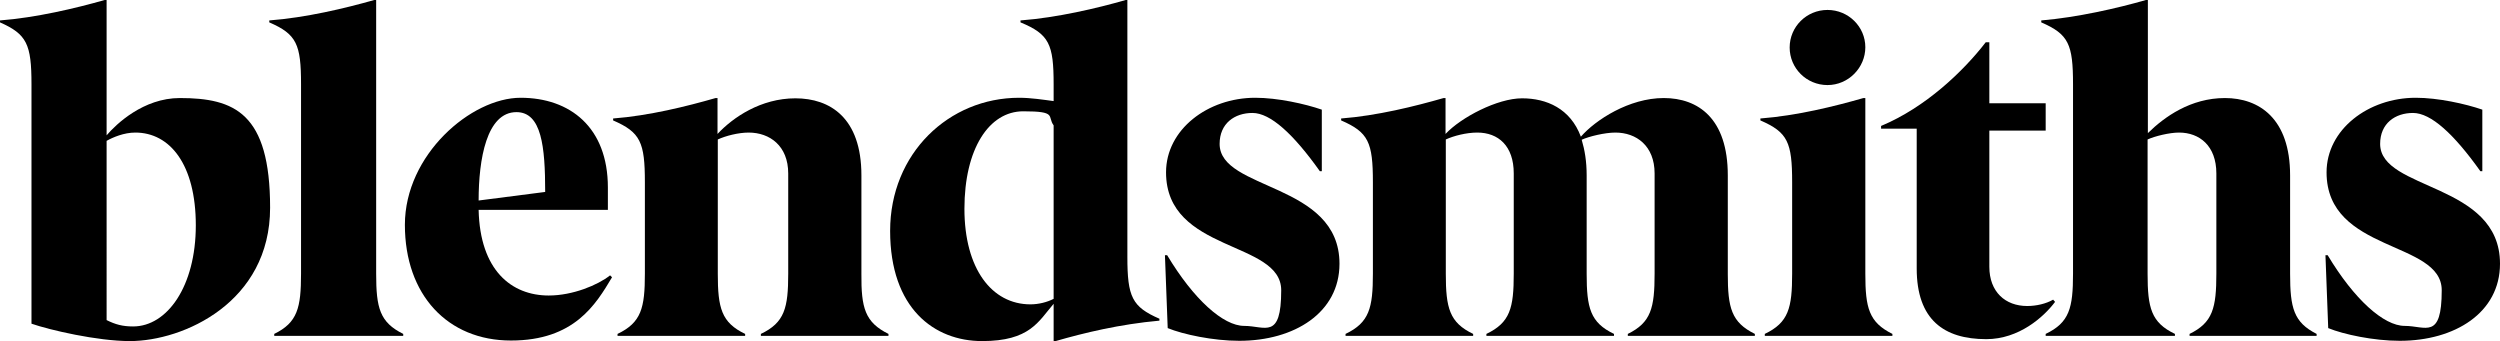
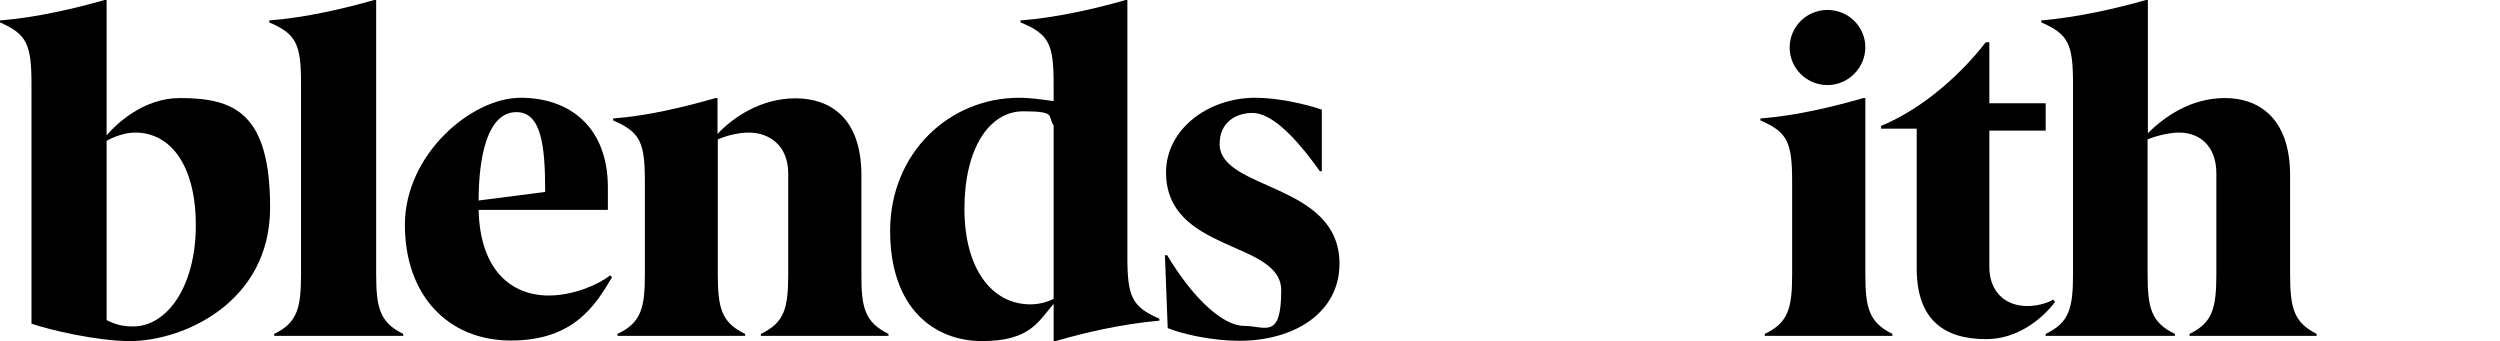
<svg xmlns="http://www.w3.org/2000/svg" id="Layer_1" version="1.1" viewBox="0 0 905.2 123.5">
  <path d="M65.1,35.5c-13.2,0-23.1,9.5-26.5,13.5V0h-.7C27.4,3,13,6.4,0,7.4v.7c9.7,4.3,11.4,7.9,11.4,22.4v86.7c6.6,2.3,23.9,6.3,35.6,6.3,19.4,0,50.8-14,50.8-48.3s-12.9-39.7-32.7-39.7M48.2,118.2c-3.8,0-6.4-.7-9.6-2.3V51c2.3-1.3,6.3-3,10.4-3,12.5,0,21.9,11.5,21.9,33.6s-10.4,36.6-22.7,36.6" />
  <path d="M136.2,99.1V0h-.7c-10.5,3-24.8,6.4-38,7.4v.7c9.9,4.3,11.5,7.9,11.5,22.4v68.6c0,12.4-1.3,17.7-9.7,21.8v.7h46.7v-.7c-8.5-4.2-9.8-9.4-9.8-21.8" />
  <path d="M198.7,107c-13.5,0-24.9-9.1-25.4-31h46.8v-8.1c0-21.8-13.7-32.5-31.6-32.5s-41.9,20.6-41.9,46,15.5,41.9,38.4,41.9,30.7-13,36.6-22.9l-.7-.7c-4.4,3.5-13.5,7.3-22.2,7.3M187,40.6c9.1,0,10.4,12.5,10.4,28.9l-24.1,3.1c0-15,2.9-32,13.7-32" />
  <path d="M311.9,99.1v-35.6c0-20.9-11.4-27.9-23.9-27.9s-22.6,6.9-28.2,12.9v-13h-.7c-10.4,3-24.1,6.4-37.1,7.4v.7c9.9,4.3,11.5,7.9,11.5,22.4v33.1c0,12.4-1.3,17.7-9.9,21.8v.7h46.2v-.7c-8.6-4.1-9.9-9.4-9.9-21.8v-48.6c2.8-1.3,7.4-2.5,11.2-2.5,7.6,0,14.3,4.8,14.3,14.8v36.3c0,12.4-1.3,17.7-9.9,21.8v.7h46.2v-.7c-8.5-4.2-9.9-9.4-9.8-21.8" />
  <path d="M408.2,93V0h-.6c-10.4,3-24.9,6.4-38.1,7.4v.7c10.4,4.3,12,7.9,12,22.4v6.1c-3.8-.5-8.2-1.2-12.5-1.2-25.4,0-46.7,20.1-46.7,48.2s16,39.9,33.3,39.9,20.4-7.1,25.9-13.5v13.5h.7c10.4-3,23.2-6.1,37.6-7.4v-.7c-9.9-4.3-11.6-7.9-11.6-22.4M381.5,108.2c-2.3,1.2-5.4,2-8.4,2-14,0-23.9-12.9-23.9-34.6s8.9-35.3,21.3-35.3,8.6,1.8,11,5.1v62.8h0Z" />
  <path d="M441.6,52.1c0-7.4,5.4-11.2,11.9-11.2s14.8,7.6,24.4,21.1h.7v-22.3c-6.1-2.1-16-4.3-24.1-4.3-17.2,0-32.3,11.5-32.3,27,0,29.2,41.7,24.6,41.7,42.7s-5.8,12.9-13.4,12.9-18.3-9.6-27.9-25.6h-.8l1,26.4c5.6,2.3,16.5,4.6,25.9,4.6,20,0,36.3-10.2,36.3-27.9,0-29.5-43.4-26.4-43.4-43.4" />
-   <path d="M625.6,99.1v-35.6c0-20.6-10.7-28-23.2-28s-24.7,7.9-30,14c-3.8-10.2-12.4-13.9-21.3-13.9s-22.1,6.9-27.7,12.9v-13h-.7c-10.4,3-24.1,6.4-37.1,7.4v.7c9.9,4.3,11.5,7.9,11.5,22.4v33.1c0,12.4-1.3,17.7-9.9,21.8v.7h46.2v-.7c-8.6-4.1-9.9-9.4-9.9-21.8v-48.6c2.8-1.3,7.4-2.5,11.4-2.5,7.6,0,13.2,4.8,13.2,14.8v36.3c0,12.4-1.3,17.7-9.9,21.8v.7h46.2v-.7c-8.6-4.1-9.9-9.4-9.9-21.8v-35.6c0-5.1-.7-9.2-1.8-12.9,2.6-1.2,8.4-2.6,12.2-2.6,7.6,0,14.2,4.8,14.2,14.8v36.3c0,12.4-1.3,17.7-9.7,21.8v.7h46v-.7c-8.5-4.2-9.8-9.4-9.8-21.8" />
  <path d="M675.4,99.1v-63.6h-.7c-10.4,3-24.2,6.4-37.3,7.4v.7c9.9,4.3,11.5,7.9,11.5,22.4v33.1c0,12.4-1.3,17.7-9.9,21.8v.7h46.2v-.7c-8.5-4.2-9.8-9.4-9.8-21.8" />
  <path d="M661.7,30.8c7.6,0,13.7-6.3,13.7-13.7s-6.1-13.5-13.7-13.5-13.7,6.1-13.7,13.6,6.1,13.6,13.7,13.6" />
  <path d="M744.1,109.3l-.7-.8c-2.6,1.5-6.1,2.3-9.4,2.3-7.9,0-13.7-5.1-13.7-14.2v-49.3h20.4v-9.9h-20.4V15.3h-1.3c-8.1,10.5-21.8,23.6-37.9,30.3v1h12.9v50.6c0,18.6,9.9,25.6,25.2,25.6,11.8,0,20.8-8,24.9-13.5" />
  <path d="M829.2,99.1v-35.6c0-20.6-11.2-28-23.6-28s-21.9,6.8-27.9,12.7V0h-.7c-10.4,3-24.9,6.3-37.9,7.4v.7c9.9,4.3,11.5,7.9,11.5,22.4v68.6c0,12.4-1.3,17.7-9.9,21.8v.7h46.8v-.7c-8.6-4.1-9.9-9.4-9.9-21.8v-48.6c2.6-1.2,7.9-2.5,11.4-2.5,7.4,0,13.5,4.8,13.5,14.8v36.3c0,12.4-1.3,17.7-9.7,21.8v.7h46v-.7c-8.3-4.2-9.6-9.4-9.6-21.8" />
-   <path d="M861.8,52.1c0-7.4,5.4-11.2,11.9-11.2s14.8,7.6,24.4,21.1h.7v-22.3c-6.1-2.1-16-4.3-24.1-4.3-17.2,0-32.3,11.5-32.3,27,0,29.2,41.7,24.6,41.7,42.7s-5.8,12.9-13.4,12.9-18.3-9.6-27.9-25.6h-.8l1,26.4c5.6,2.3,16.5,4.6,25.9,4.6,20,0,36.3-10.2,36.3-27.9,0-29.5-43.4-26.4-43.4-43.4" />
</svg>